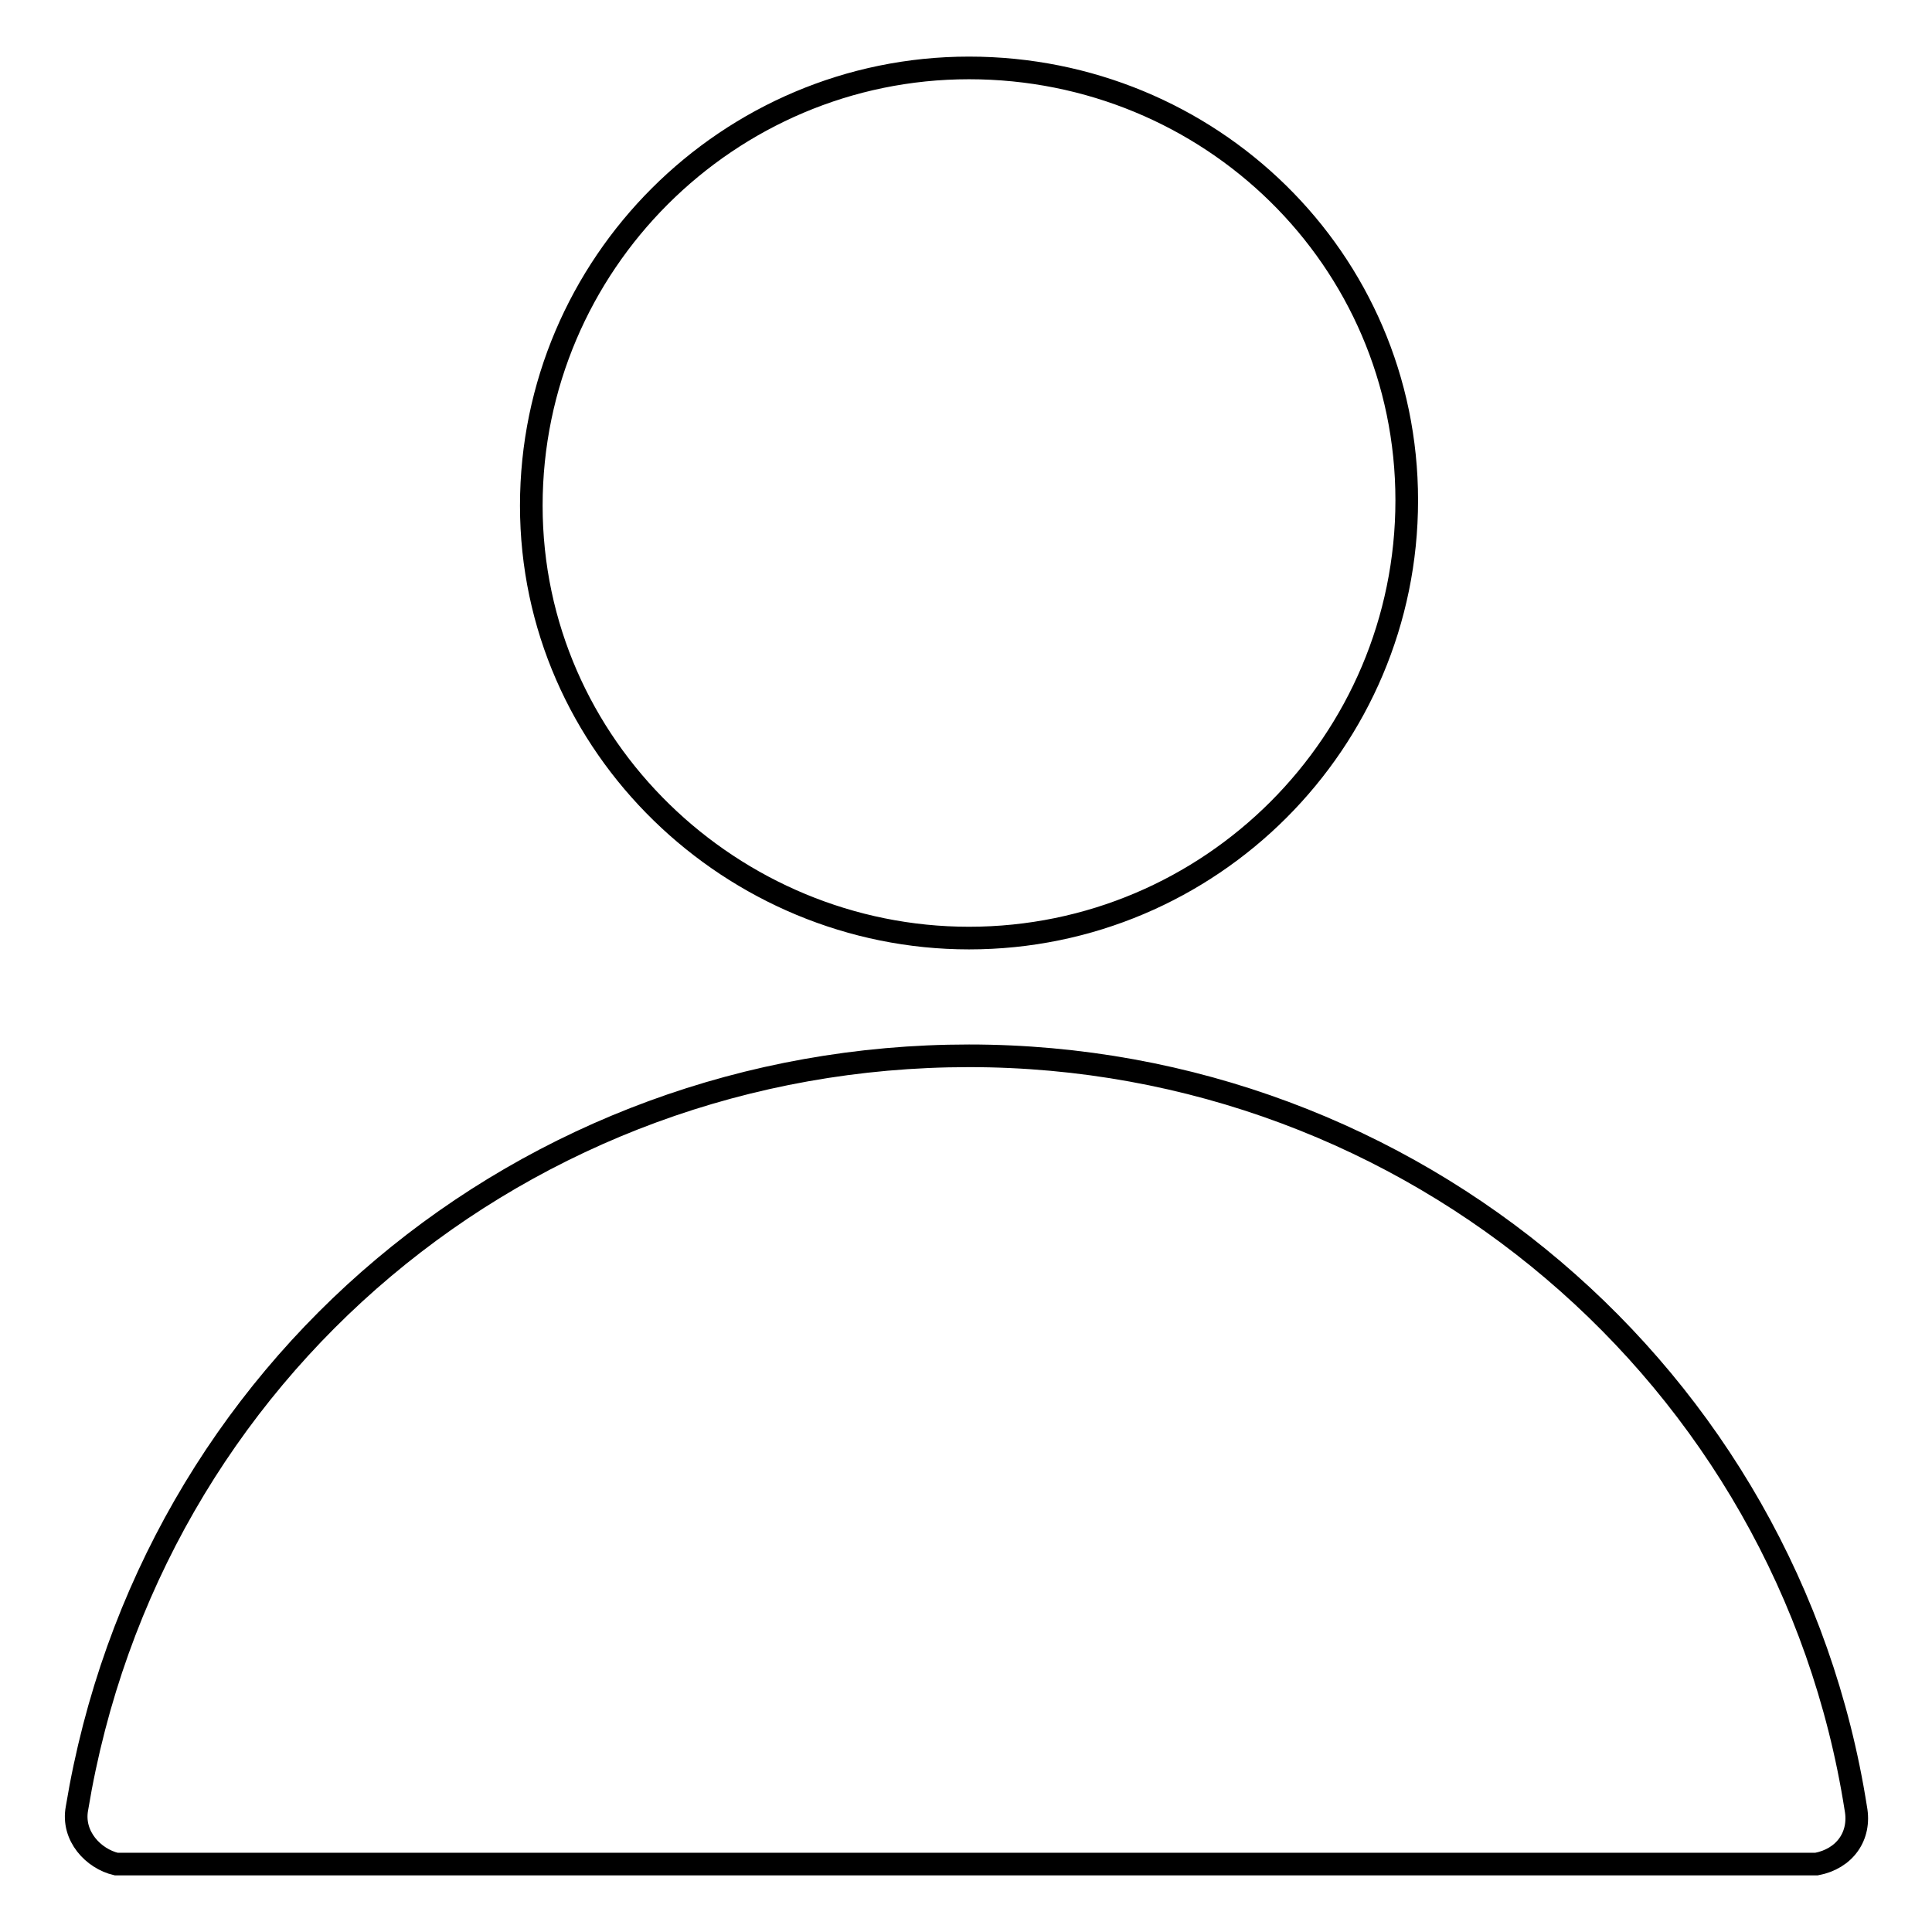
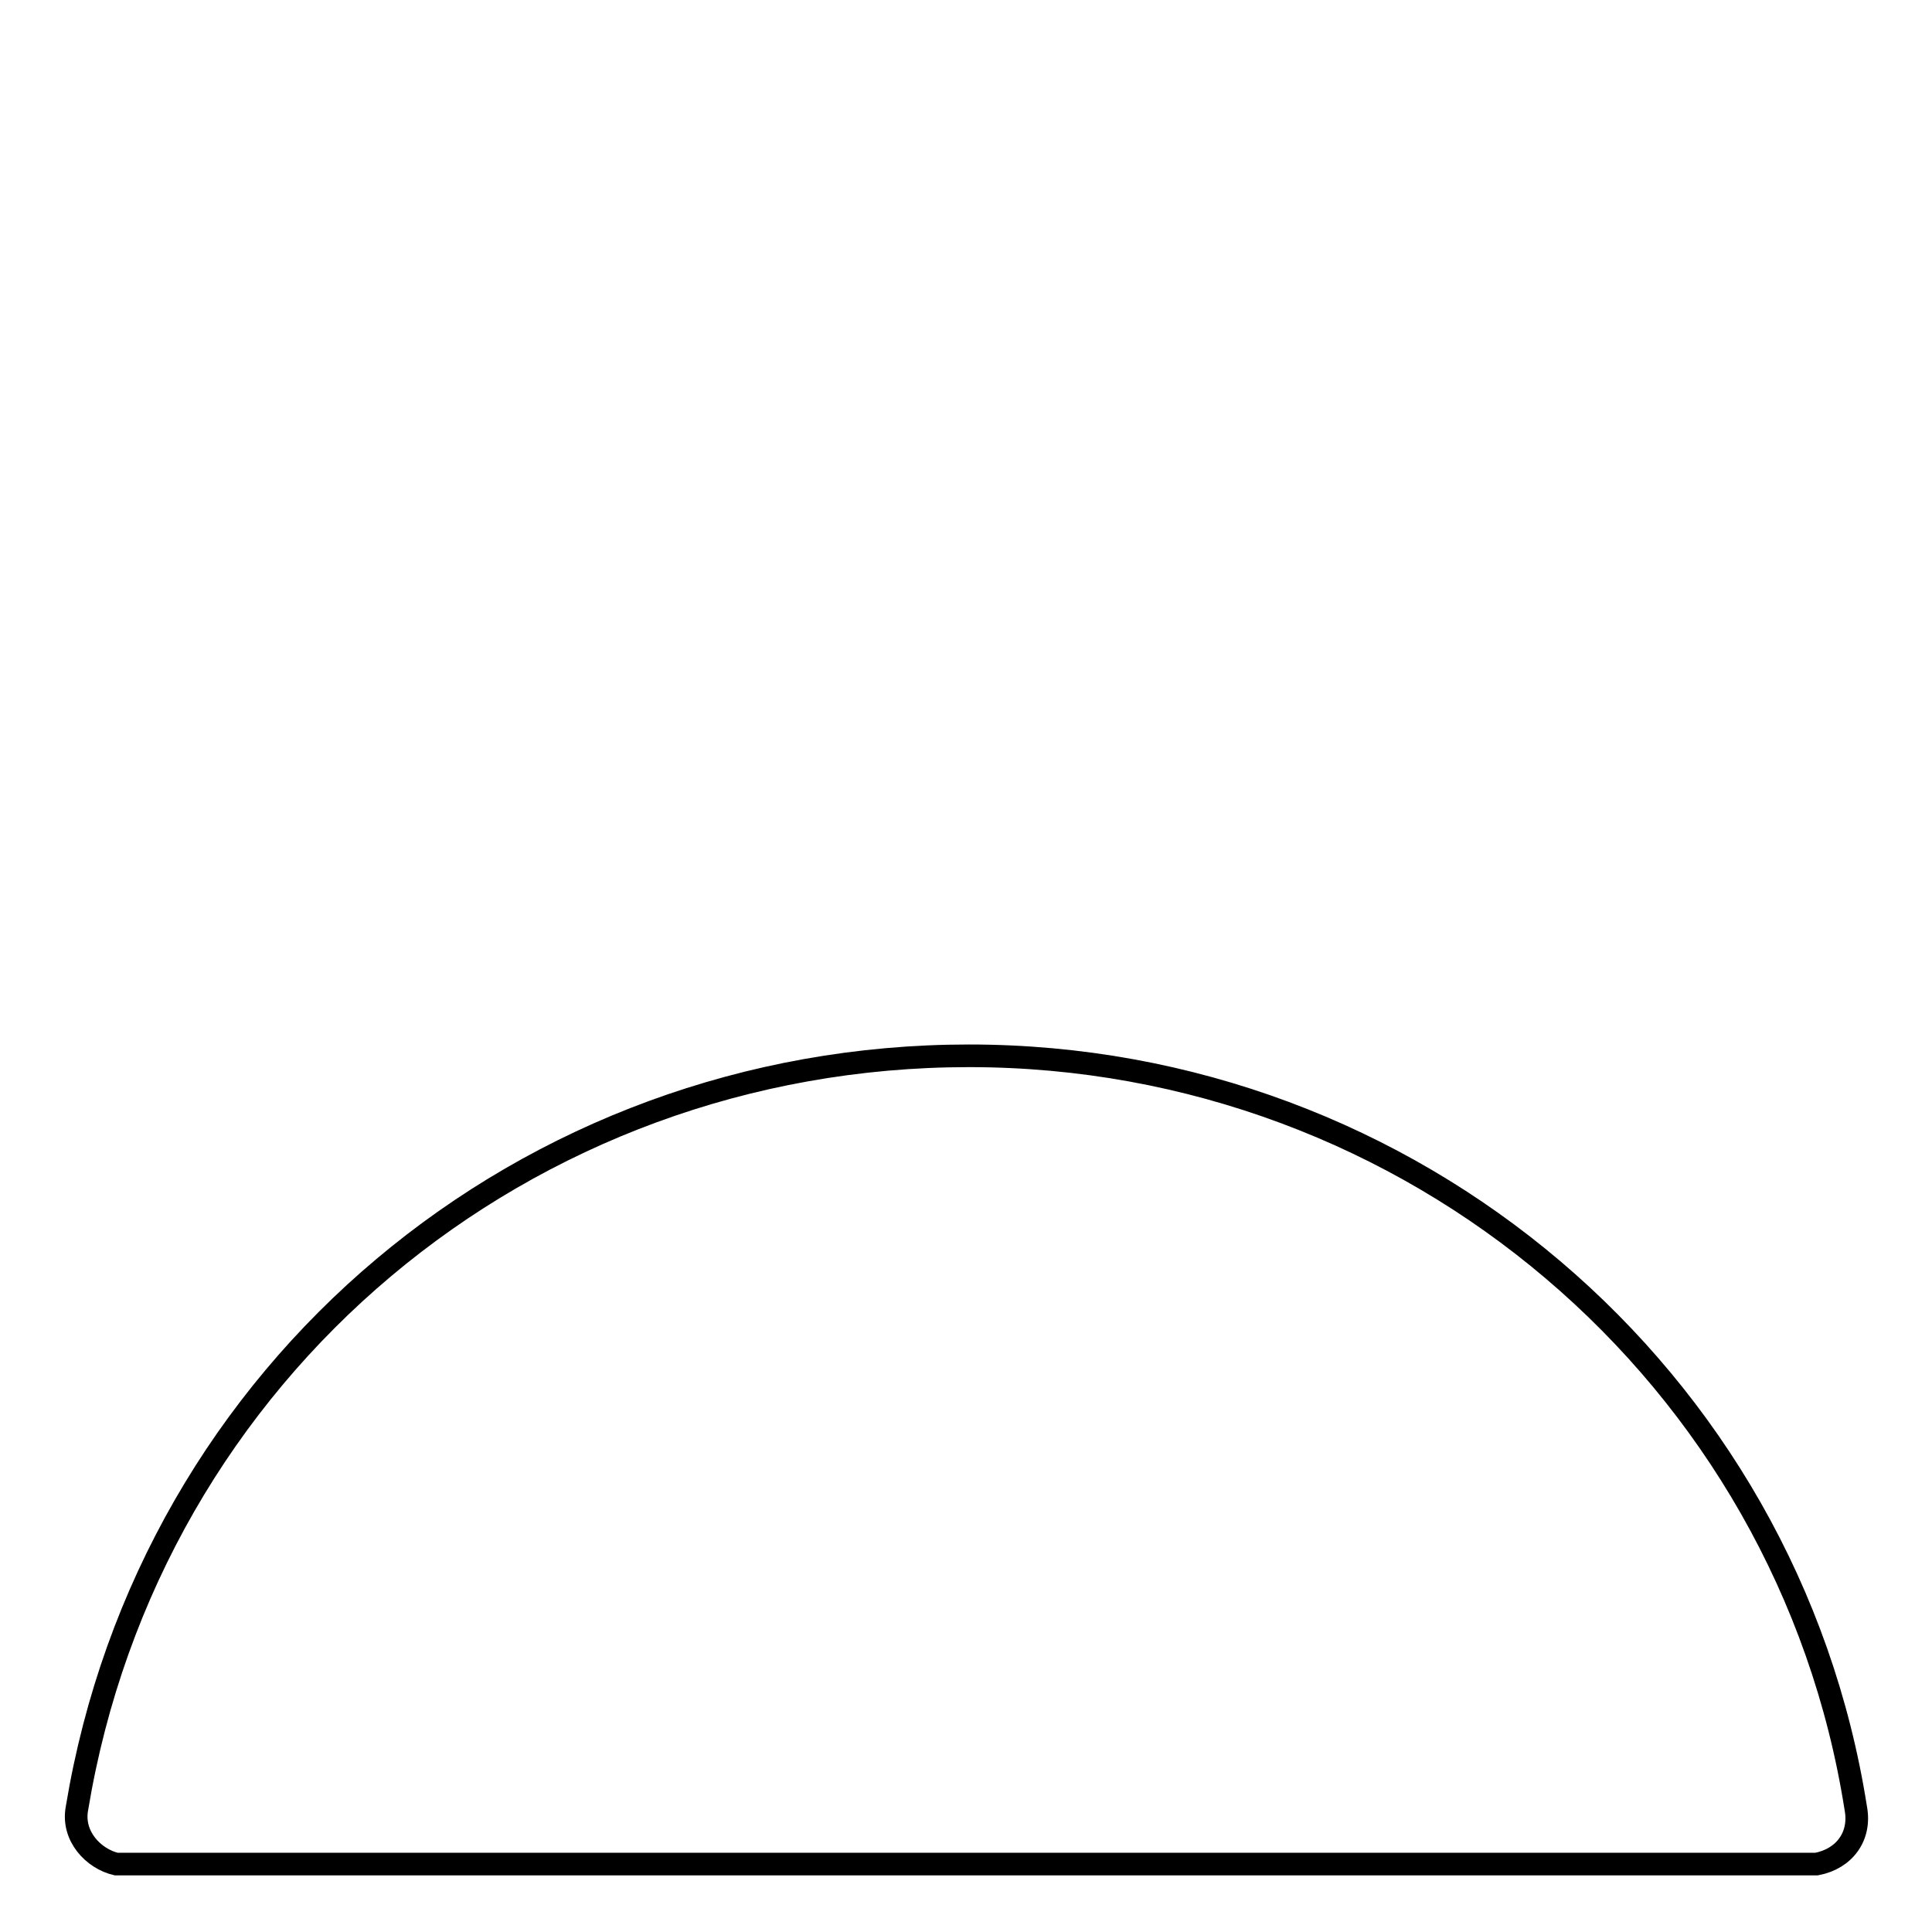
<svg xmlns="http://www.w3.org/2000/svg" version="1.1" x="0px" y="0px" viewBox="0 0 256 256" enable-background="new 0 0 256 256" xml:space="preserve">
  <g>
    <g>
-       <path stroke-width="3" fill-opacity="0" stroke="#000000" d="M128.4,124.3c32,0,58-26,58-58S160.3,9,128.4,9s-58,26-58,58S97.1,124.3,128.4,124.3z" />
      <path stroke-width="3" fill-opacity="0" stroke="#000000" d="M128.4,139.9c-58.8,0-108.6,41.6-118.2,99.7c-0.7,3.7,2.2,6.7,5.2,7.4l0,0h224.6l0,0c0.7,0,0.7,0,0.7,0l0,0c3.7-0.7,5.9-3.7,5.2-7.4C236.9,182.3,187.1,139.9,128.4,139.9z" />
    </g>
  </g>
</svg>